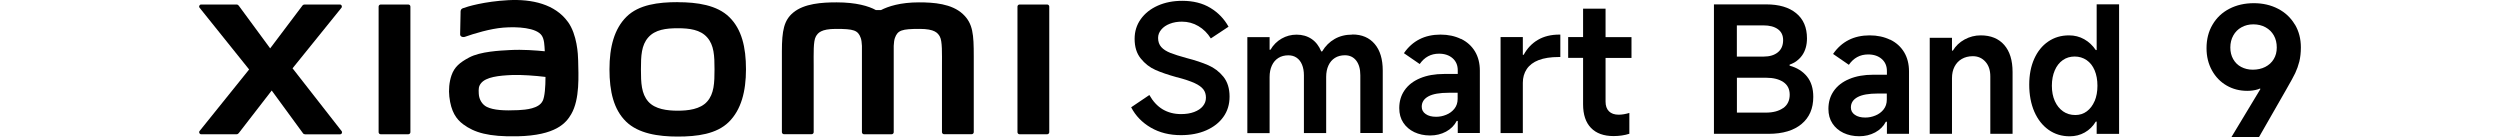
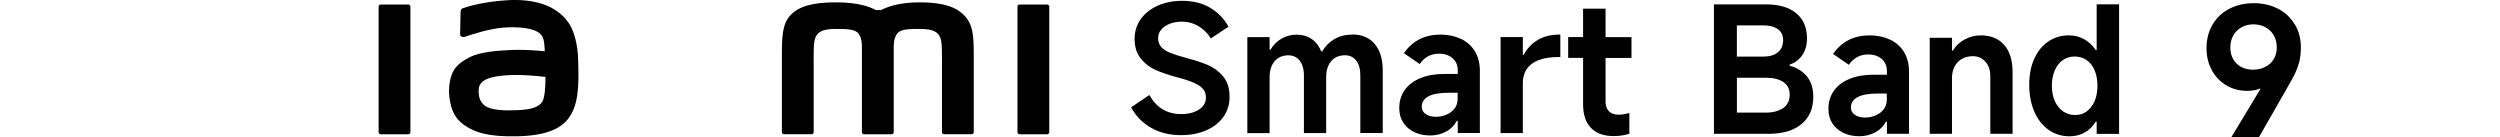
<svg xmlns="http://www.w3.org/2000/svg" id="a" width="160.87mm" height="8.82mm" viewBox="0 0 456.01 25">
  <path d="m220.4,11.9c-1.08-.47-2.39-.91-3.95-1.31-1.26-.34-2.25-.66-2.97-.94-.72-.29-1.28-.64-1.66-1.07-.38-.43-.58-.98-.58-1.66,0-.55.19-1.06.58-1.52.38-.46.91-.82,1.57-1.07.66-.26,1.4-.38,2.2-.38,1.09,0,2.09.27,3,.81.92.54,1.67,1.29,2.27,2.25l3.23-2.14c-.79-1.43-1.89-2.57-3.31-3.43-1.42-.86-3.13-1.29-5.13-1.29-1.66,0-3.15.29-4.47.88-1.32.59-2.35,1.41-3.1,2.46-.75,1.05-1.12,2.25-1.12,3.59,0,1.47.37,2.67,1.12,3.59.75.93,1.63,1.62,2.67,2.08,1.03.46,2.33.9,3.88,1.33l.16.03c1.34.36,2.38.71,3.12,1.05.74.34,1.26.72,1.58,1.13s.48.92.48,1.52-.19,1.09-.56,1.55-.91.81-1.6,1.07-1.49.38-2.38.38c-1.26,0-2.37-.29-3.34-.86-.97-.58-1.78-1.45-2.44-2.62l-3.32,2.24c.81,1.56,2.01,2.79,3.59,3.71,1.59.92,3.41,1.37,5.48,1.37,1.75,0,3.29-.29,4.63-.88,1.34-.59,2.39-1.41,3.13-2.46.75-1.05,1.12-2.28,1.12-3.69,0-1.49-.38-2.7-1.13-3.63-.76-.93-1.67-1.62-2.75-2.09h0Z" />
  <path d="m246.68,6.31c-1.24,0-2.32.27-3.24.8-.93.53-1.69,1.29-2.28,2.27h-.16c-.41-1-1-1.76-1.77-2.28-.78-.52-1.69-.78-2.73-.78-.98,0-1.89.24-2.73.72-.84.48-1.52,1.16-2.03,2.03h-.16v-2.3h-4.06v17.51h4.06v-10.23c0-.81.14-1.51.42-2.11.28-.6.67-1.05,1.18-1.37s1.12-.48,1.82-.48c.58,0,1.08.14,1.5.43.43.29.76.71.99,1.26.23.55.35,1.2.35,1.95v10.54h4.06v-10.23c0-.81.14-1.51.42-2.11.28-.6.67-1.05,1.18-1.37s1.12-.48,1.82-.48c.87,0,1.56.33,2.06.97.5.65.75,1.54.75,2.67v10.54h4.09v-11.38c0-2.09-.49-3.71-1.47-4.86-.98-1.15-2.33-1.73-4.06-1.73v.02Z" />
  <path d="m266.49,7.11c-1.09-.53-2.33-.8-3.74-.8s-2.73.28-3.83.85c-1.11.56-2.06,1.41-2.84,2.54l2.88,1.98c.43-.62.93-1.09,1.52-1.41.59-.32,1.25-.48,2-.48,1.02,0,1.85.28,2.48.83.63.55.94,1.29.94,2.2v.67h-2.49c-1.68,0-3.14.26-4.38.78-1.24.52-2.18,1.25-2.83,2.19-.65.94-.97,2.02-.97,3.26,0,1.02.24,1.91.73,2.65.49.75,1.16,1.32,2.01,1.73.85.4,1.81.61,2.88.61s2.03-.23,2.91-.7c.87-.47,1.52-1.12,1.95-1.95h.19v2.2h4.03v-11.38c0-1.34-.3-2.51-.89-3.5-.6-.99-1.44-1.75-2.52-2.28h-.03Zm-.61,10.93c0,.7-.2,1.3-.59,1.79-.39.49-.89.86-1.49,1.1-.6.25-1.21.37-1.85.37-.79,0-1.42-.16-1.9-.5-.48-.33-.72-.77-.72-1.33,0-.83.41-1.46,1.23-1.9.82-.44,2.05-.65,3.69-.65h1.63s0,1.12,0,1.12Z" />
  <path d="m280.52,7.27c-1.09.64-1.95,1.54-2.59,2.72h-.16v-3.23h-4.06v17.51h4.06v-9.17c0-.96.24-1.79.72-2.51.48-.71,1.2-1.26,2.17-1.63s2.19-.56,3.66-.56h.29v-4.09h-.19c-1.51,0-2.81.32-3.9.96Z" />
  <path d="m292.85,1.58h-4.09v5.18h-2.72v3.8h2.72v8.47c0,1.87.48,3.31,1.44,4.3s2.33,1.49,4.12,1.49c1.04,0,2-.14,2.88-.42v-3.8c-.7.21-1.35.32-1.95.32-.77,0-1.36-.21-1.77-.62-.42-.42-.62-1.01-.62-1.77v-7.96h4.73v-3.8h-4.73V1.58h-.01Z" />
  <path d="m326.43,11.98v-.19c.98-.34,1.75-.92,2.32-1.74.56-.82.85-1.84.85-3.05,0-1.98-.65-3.51-1.97-4.59-1.31-1.08-3.13-1.61-5.45-1.61h-9.55v23.61h9.97c2.58,0,4.58-.6,6.01-1.79,1.43-1.19,2.14-2.84,2.14-4.95,0-1.53-.38-2.77-1.15-3.72s-1.82-1.6-3.16-1.97h-.01Zm-4.76-7.35c1.11,0,1.98.23,2.62.69.64.46.96,1.12.96,2,0,.96-.32,1.7-.96,2.22-.64.52-1.5.78-2.59.78h-4.89v-5.69h4.86Zm3.58,15.08c-.79.55-1.83.83-3.13.83h-5.3v-6.36h5.34c1.3,0,2.34.26,3.12.78s1.17,1.29,1.17,2.32-.39,1.87-1.18,2.43h-.02Z" />
  <path d="m344.77,7.25c-1.09-.53-2.33-.8-3.74-.8s-2.73.28-3.83.85c-1.11.56-2.06,1.41-2.84,2.54l2.88,1.98c.43-.62.93-1.09,1.52-1.41s1.25-.48,2-.48c1.02,0,1.85.28,2.48.83s.94,1.29.94,2.2v.67h-2.49c-1.68,0-3.14.26-4.38.78-1.24.52-2.18,1.25-2.83,2.19s-.97,2.02-.97,3.26c0,1.02.24,1.91.73,2.65.49.75,1.16,1.32,2.01,1.73.85.4,1.81.61,2.88.61s2.03-.23,2.91-.7c.87-.47,1.52-1.12,1.95-1.95h.19v2.2h4.03v-11.38c0-1.34-.3-2.51-.89-3.5-.6-.99-1.44-1.75-2.52-2.28h-.03Zm-.61,10.93c0,.7-.2,1.3-.59,1.79-.39.49-.89.86-1.49,1.1-.6.25-1.21.37-1.85.37-.79,0-1.42-.16-1.9-.5-.48-.33-.72-.77-.72-1.33,0-.83.41-1.46,1.23-1.9.82-.44,2.05-.65,3.69-.65h1.63v1.12h0Z" />
  <path d="m361.29,6.45c-1.04,0-2.02.25-2.94.75s-1.63,1.18-2.14,2.03h-.16v-2.33h-4.06v17.51h4.06v-10.16c0-.79.15-1.49.46-2.09s.75-1.08,1.33-1.41c.57-.33,1.25-.5,2.01-.5.94,0,1.7.34,2.3,1.01.6.67.89,1.56.89,2.67v10.48h4.06v-11.28c0-2.13-.51-3.78-1.53-4.94s-2.45-1.74-4.28-1.74h0Z" />
  <path d="m382.44.79v8.34h-.16c-.58-.85-1.28-1.51-2.12-1.98s-1.76-.7-2.76-.7c-1.43,0-2.69.37-3.79,1.12-1.1.75-1.95,1.8-2.56,3.16-.61,1.36-.91,2.94-.91,4.73s.31,3.49.93,4.91,1.49,2.52,2.6,3.31c1.12.79,2.4,1.18,3.85,1.18,1,0,1.92-.23,2.75-.7.83-.47,1.5-1.13,2.01-1.98h.16v2.24h4.09V.79h-4.09Zm-.38,17.65c-.34.8-.82,1.42-1.42,1.87s-1.31.67-2.09.67c-.85,0-1.6-.22-2.24-.67-.64-.45-1.14-1.07-1.5-1.87-.36-.8-.54-1.73-.54-2.8s.18-2,.53-2.81.84-1.43,1.47-1.87,1.35-.65,2.16-.65,1.53.22,2.17.65c.64.44,1.13,1.06,1.47,1.87.34.81.51,1.75.51,2.81s-.17,2-.51,2.8h-.01Z" />
  <path d="m74.47.82h-5.02c-.21,0-.39.17-.39.38v22.91c0,.21.17.38.39.38h5.02c.21,0,.39-.17.39-.38V1.2c0-.21-.18-.38-.39-.38Z" />
-   <path d="m53.36,12.46L62.28,1.42c.19-.24.02-.6-.29-.6h-6.43c-.15,0-.3.07-.39.19l-5.89,7.81-5.74-7.8c-.09-.12-.24-.2-.39-.2h-6.46c-.3,0-.48.36-.28.6l9.03,11.25-9.04,11.23c-.19.24,0,.59.29.59h6.45c.16,0,.3-.08.4-.2l6.02-7.78,5.7,7.79c.09.13.24.2.39.2h6.37c.31,0,.48-.35.29-.59l-8.94-11.44h0Z" />
  <path d="m167.64.43c-3.43,0-5.62.73-6.95,1.41h-.92c-1.3-.72-3.58-1.41-7.17-1.41-2.66,0-5.92.2-7.93,1.88-1.66,1.39-2.05,3.25-2.05,7.07v14.72c0,.21.18.38.39.38h5.02c.22,0,.39-.17.39-.38v-12.12c0-2.19-.09-4.46.39-5.31.37-.66.94-1.4,3.67-1.4,3.25,0,4.02.23,4.53,1.67.12.34.18.83.21,1.42v15.75c0,.21.18.38.39.38h5.02c.21,0,.39-.17.39-.38v-15.75c.03-.59.09-1.08.21-1.42.51-1.44,1.28-1.67,4.53-1.67,2.73,0,3.3.74,3.67,1.4.47.85.39,3.13.39,5.31v12.12c0,.21.18.38.39.38h5.02c.21,0,.39-.17.39-.38v-13.83c0-3.96-.13-5.98-1.99-7.71-2.04-1.9-5.33-2.13-7.99-2.13h0Z" />
  <path d="m103.57,3.97C101.25.77,97.06-.2,92.71.03c-4.41.24-7.48,1.17-8.27,1.47-.49.18-.43.6-.43.86-.02.84-.08,3.03-.08,3.92,0,.39.48.57.89.43,1.61-.57,4.58-1.48,6.97-1.67,2.58-.21,6.08,0,7.04,1.46.46.7.48,1.76.54,2.85-1.61-.15-3.99-.35-6.35-.22-1.84.1-5.37.25-7.45,1.36-1.69.9-2.68,1.72-3.21,3.24-.43,1.23-.54,2.7-.4,3.9.31,2.74,1.26,4.1,2.54,5.05,2.03,1.5,4.59,2.29,9.87,2.18,7.04-.15,8.89-2.43,9.83-4.05,1.59-2.75,1.31-7.1,1.26-9.76-.02-1.1-.18-4.74-1.88-7.08h-.01Zm-4.59,14.44c-.67,1.4-3.03,1.61-4.44,1.68-2.59.12-4.51.01-5.74-.59-.82-.4-1.42-1.33-1.47-2.39-.05-.9-.03-1.36.38-1.89.91-1.19,3.29-1.44,5.75-1.54,1.65-.06,4.18.12,6.04.35,0,1.79-.13,3.6-.51,4.38h-.01Z" />
-   <path d="m123.62.39c-3.55,0-7.1.45-9.34,2.66-2.24,2.21-3.11,5.53-3.11,9.59s.77,7.33,3.02,9.53c2.25,2.2,5.89,2.74,9.43,2.74s7.08-.45,9.32-2.66,3.13-5.55,3.13-9.61-.79-7.31-3.03-9.51c-2.24-2.21-5.88-2.73-9.42-2.73h0Zm5.38,18.12c-1.25,1.43-3.51,1.68-5.38,1.68s-4.13-.25-5.38-1.67c-1.25-1.43-1.33-3.39-1.33-5.87s.08-4.39,1.33-5.82,3.26-1.68,5.38-1.68,4.13.25,5.38,1.68,1.33,3.34,1.33,5.82-.08,4.44-1.33,5.86Z" />
  <path d="m191,.82h-5.02c-.21,0-.39.17-.39.38v22.91c0,.21.17.38.39.38h5.02c.21,0,.39-.17.39-.38V1.2c0-.21-.18-.38-.39-.38Z" />
  <path d="m418.58,4.47c-.72-1.23-1.74-2.19-3.05-2.87-1.31-.68-2.78-1.02-4.43-1.02s-3.15.34-4.46,1.02c-1.31.68-2.33,1.64-3.06,2.89-.74,1.24-1.1,2.68-1.1,4.3,0,1.51.33,2.86.99,4.05s1.55,2.11,2.68,2.76c1.12.65,2.38.97,3.76.97.69,0,1.35-.09,1.96-.28.12-.04.22-.09.34-.14l.11.07-5.29,8.77h5.03l4.96-8.66.13-.23c.69-1.19,1.19-2.11,1.51-2.77.31-.66.56-1.36.75-2.11.18-.75.28-1.61.28-2.58,0-1.56-.36-2.95-1.09-4.18h-.02Zm-3.84,6.31c-.37.62-.89,1.09-1.56,1.43-.67.34-1.43.5-2.27.5-.78,0-1.48-.17-2.11-.5-.63-.33-1.11-.81-1.46-1.43s-.52-1.32-.52-2.12.18-1.55.54-2.19c.36-.64.85-1.14,1.49-1.49.64-.36,1.36-.54,2.16-.54.84,0,1.59.18,2.24.54s1.15.85,1.51,1.49c.36.64.53,1.37.53,2.19s-.18,1.51-.55,2.12h0Z" />
</svg>